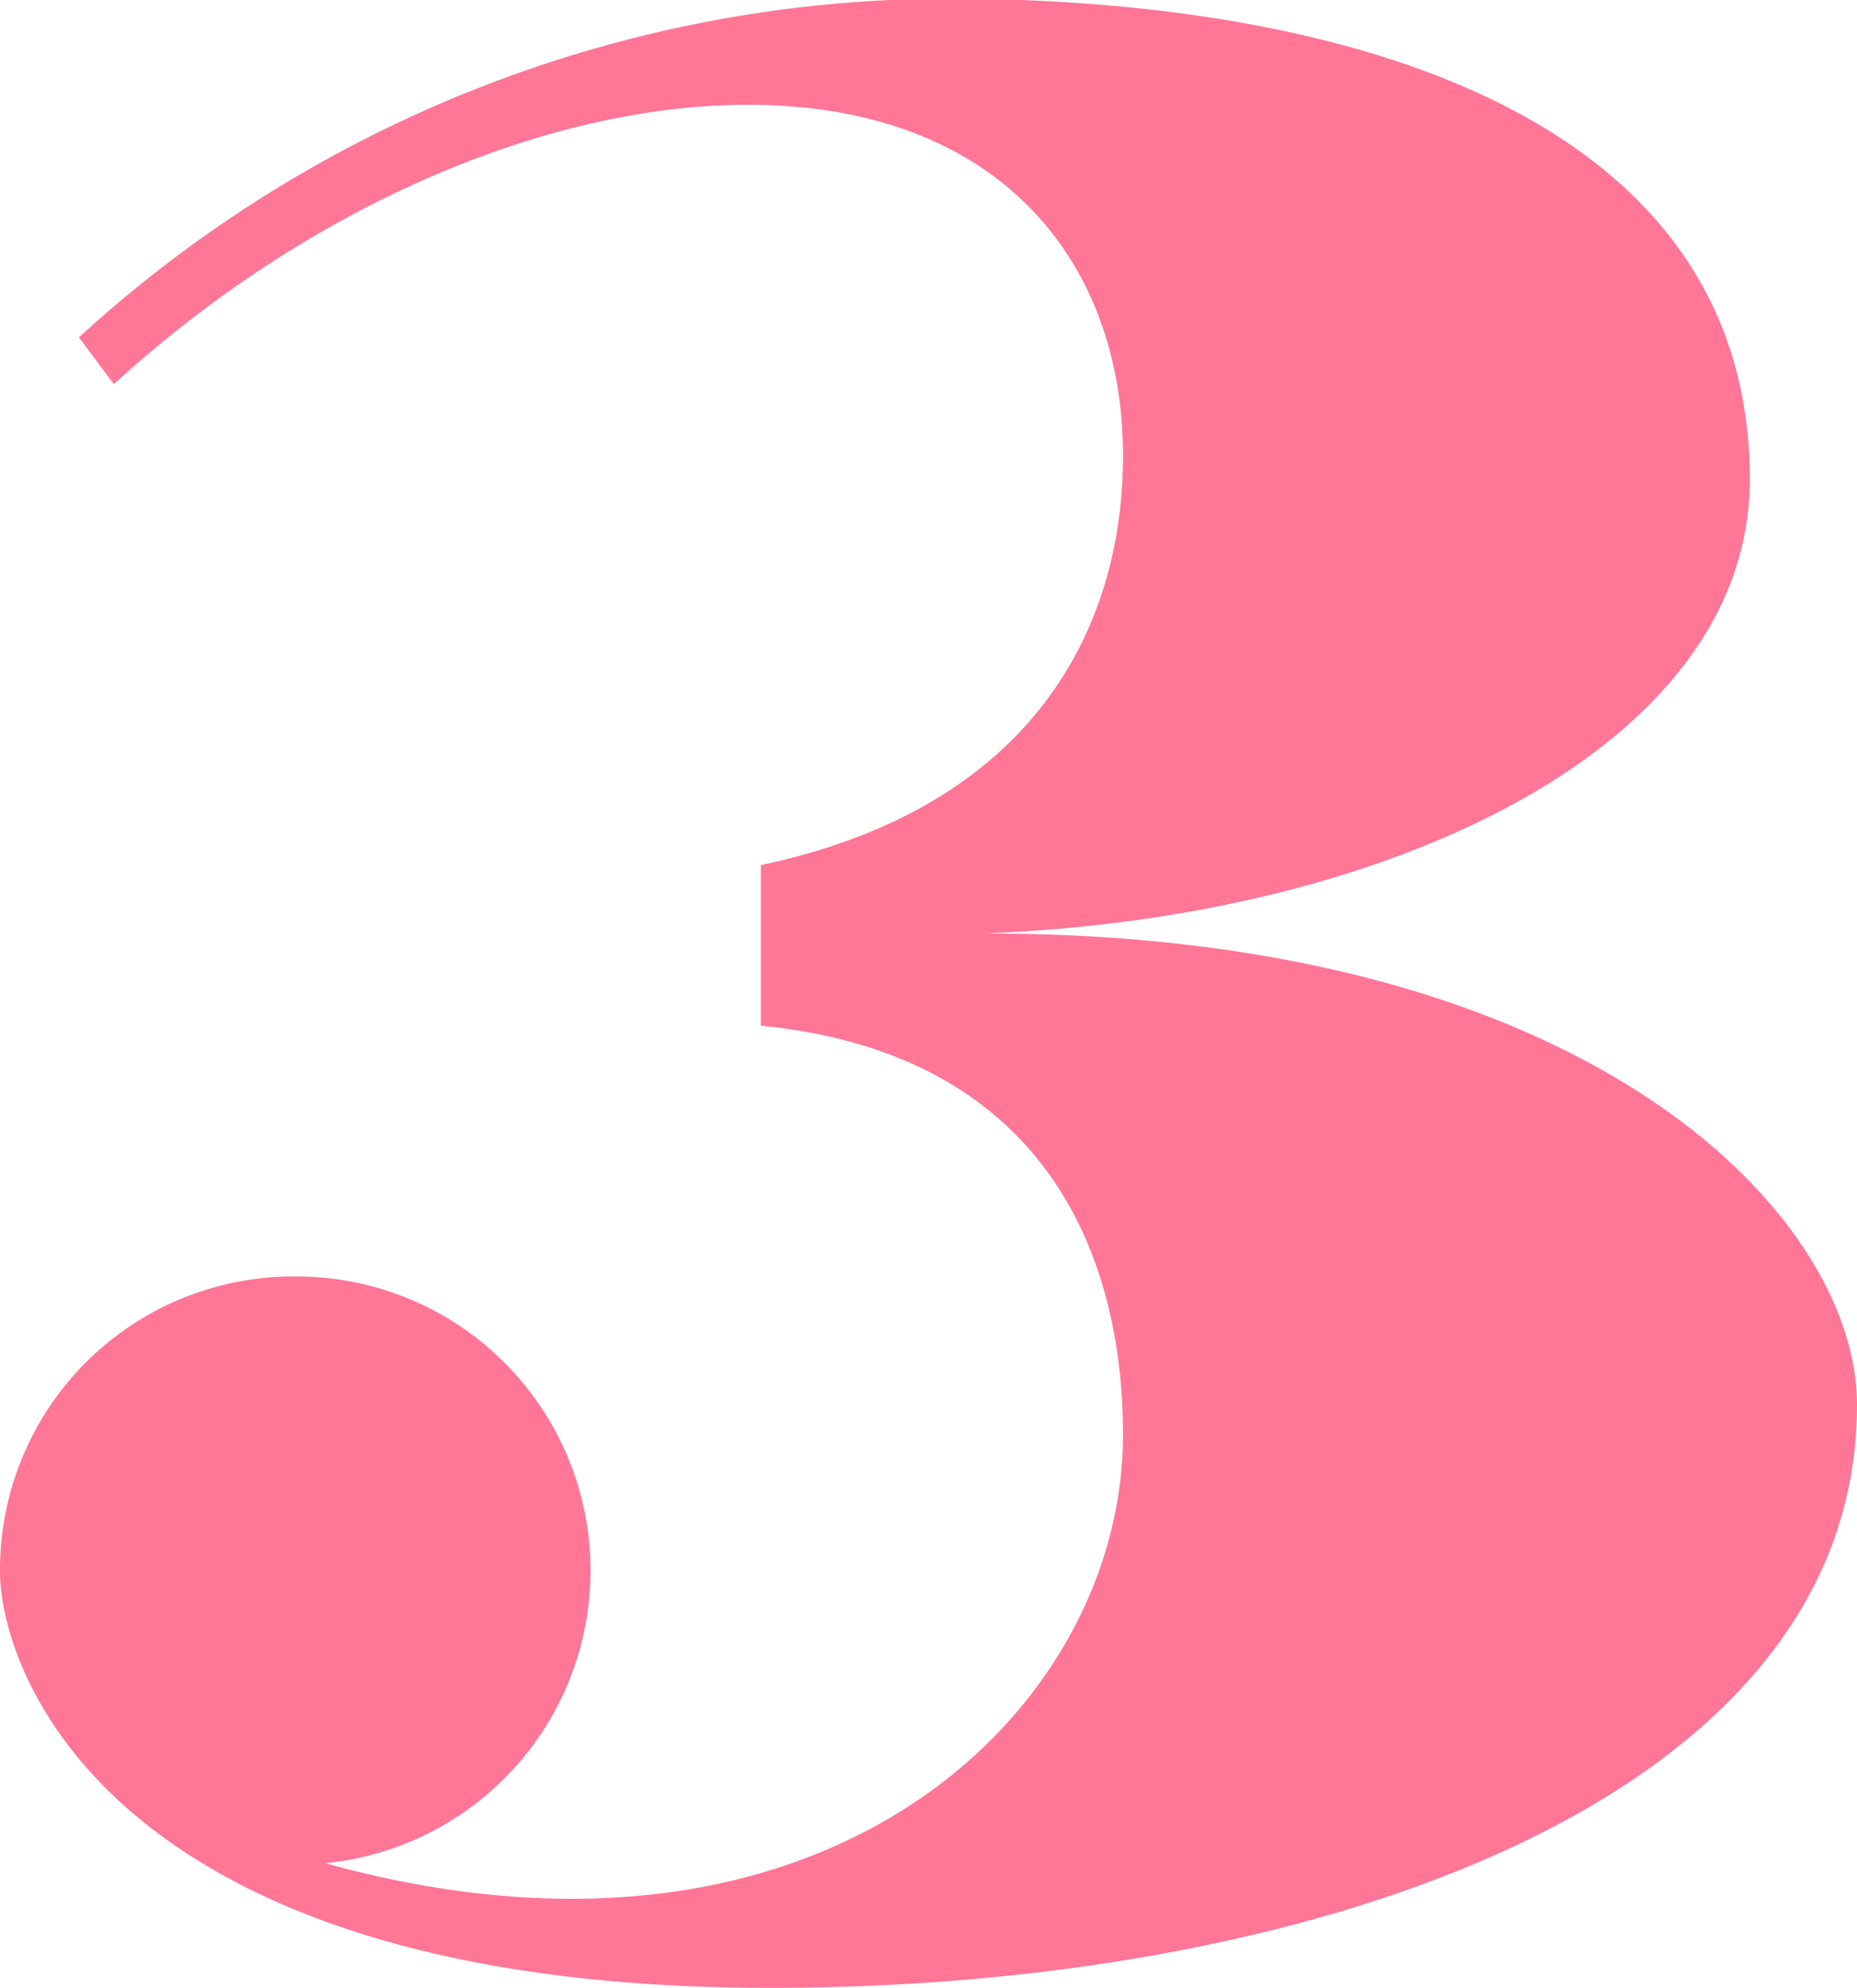
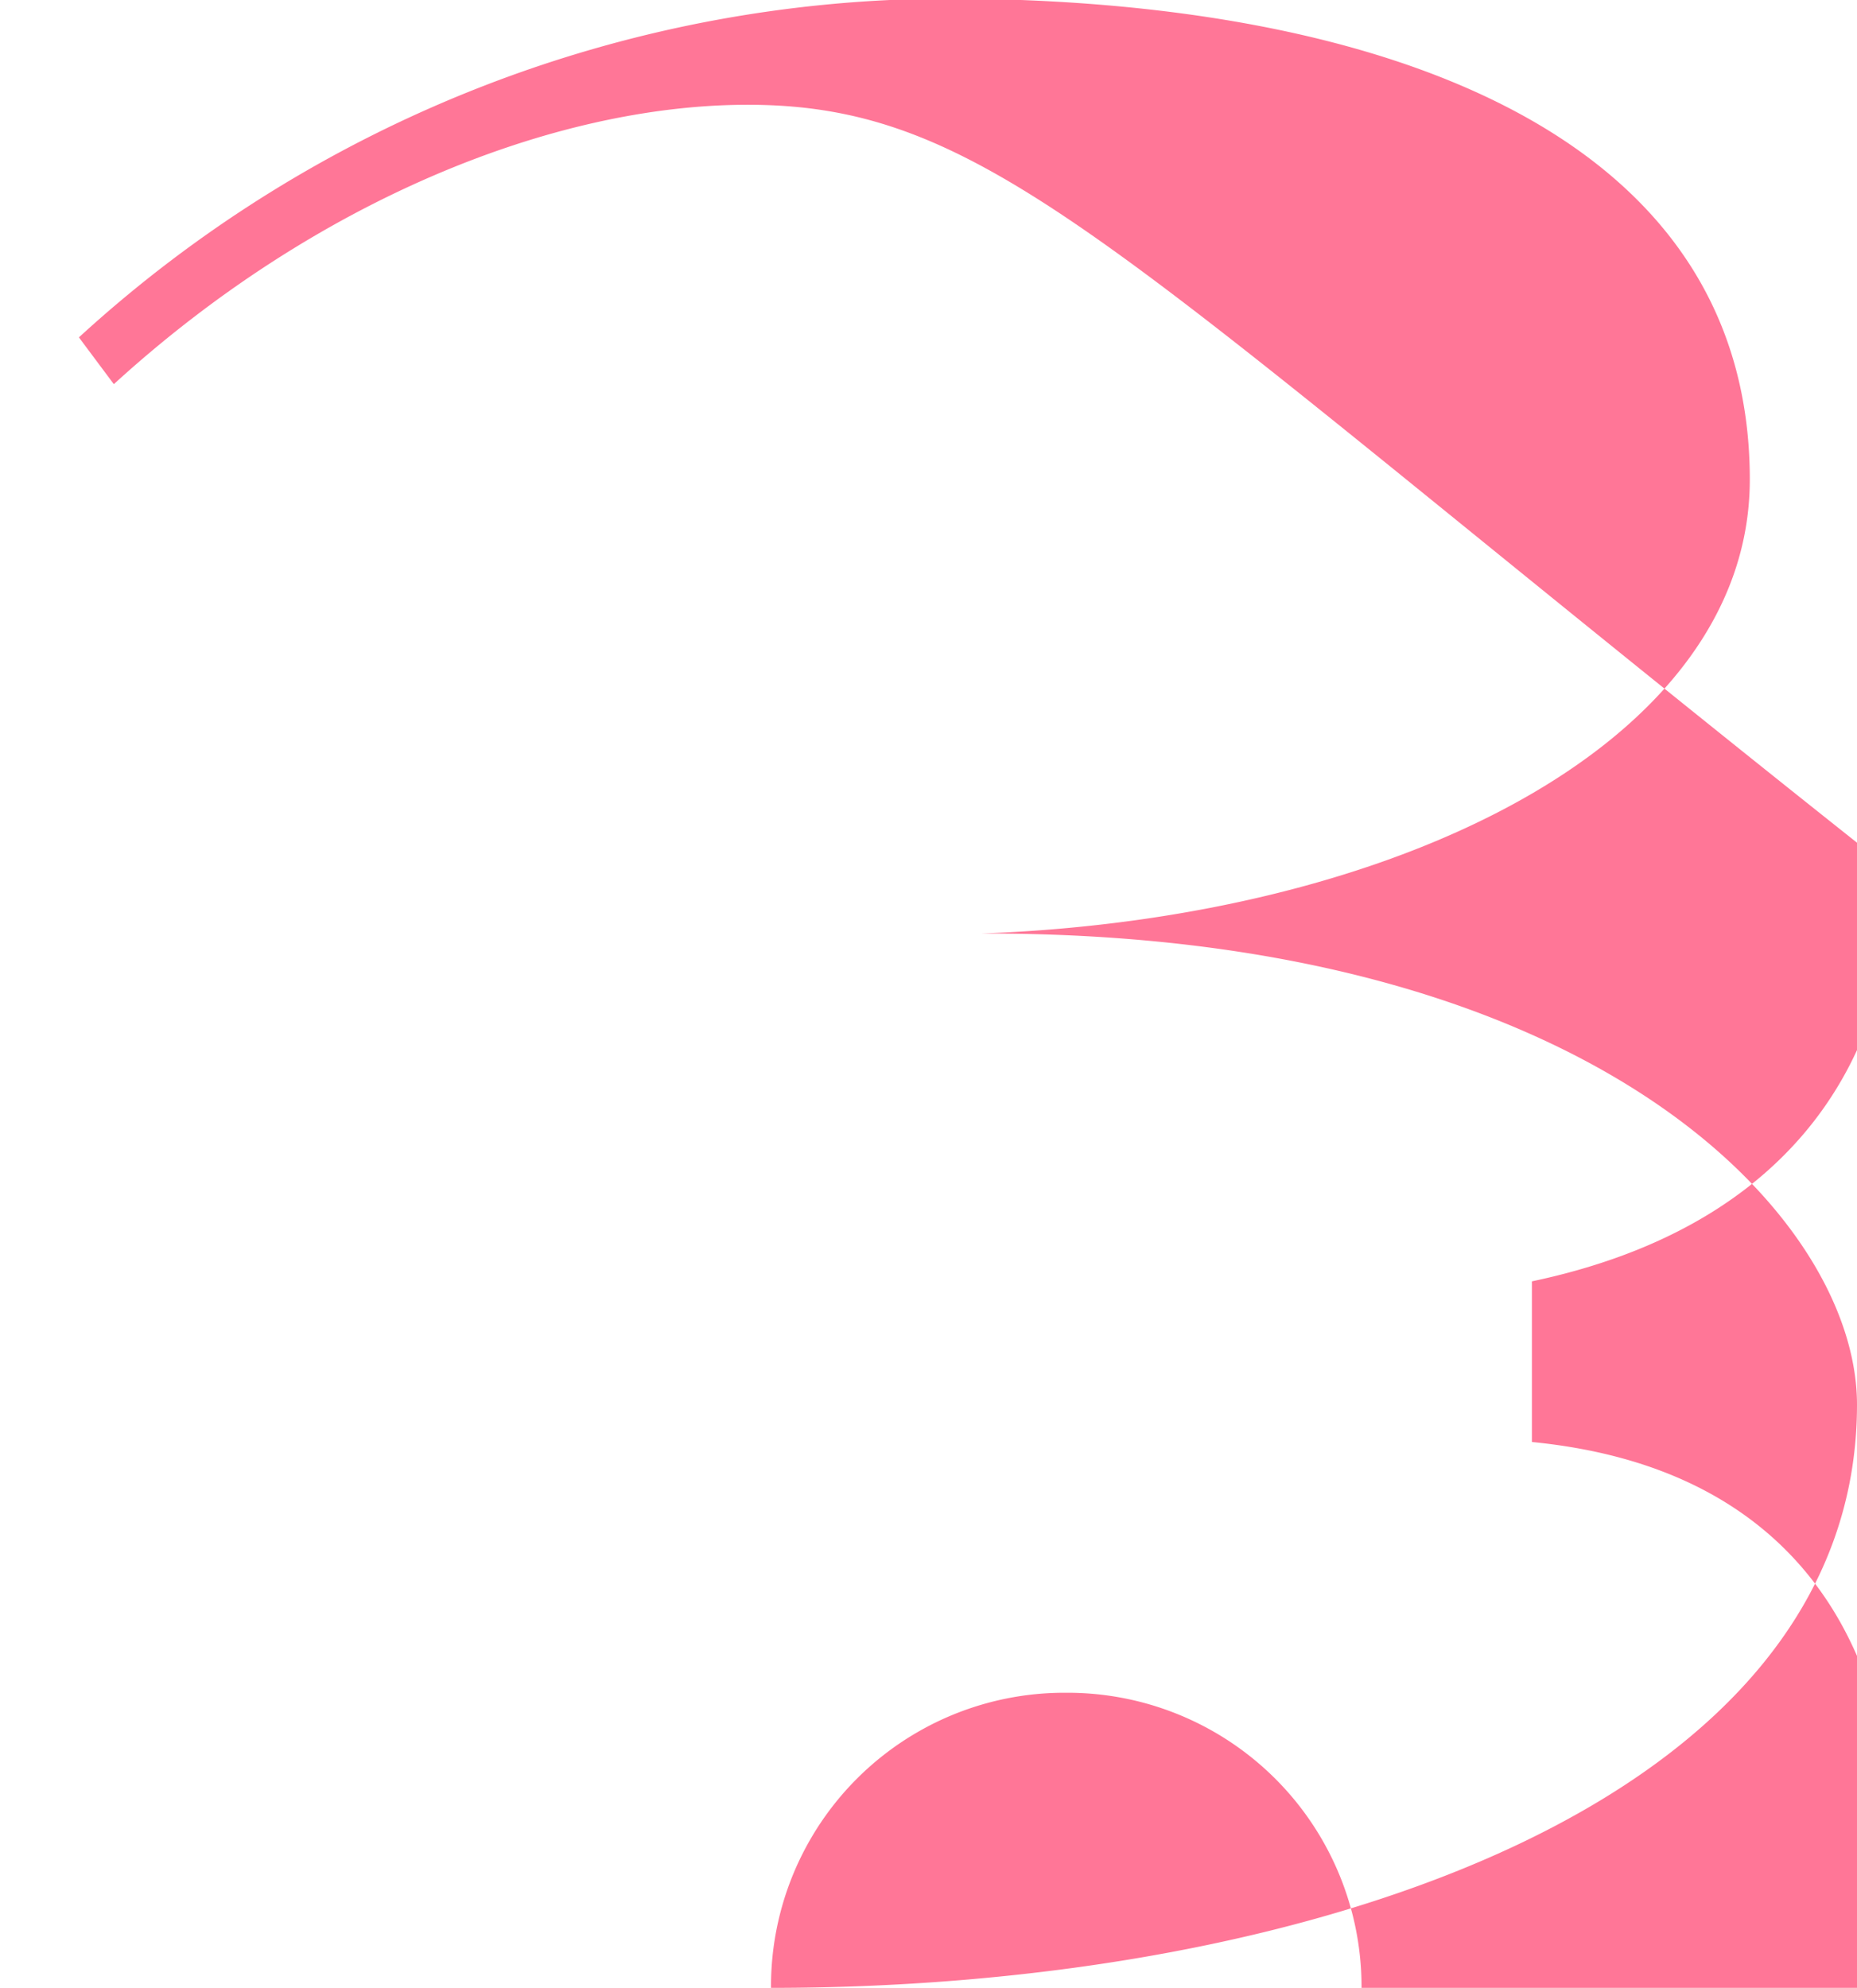
<svg xmlns="http://www.w3.org/2000/svg" viewBox="0 0 53.18 56.92">
  <g data-name="Layer 2">
    <g data-name="Gingerbread House Holiday Card">
      <g data-name="Window 3">
-         <path d="M53.18 40.22c0 11.33-15.55 16.7-31.1 16.7C3.07 56.92 0 47.8 0 45a8.4 8.4 0 018.45-8.45 8.42 8.42 0 01.86 16.8c14.3 3.96 22.85-4.35 22.85-12.27 0-5.47-2.5-10.94-10.37-11.71v-4.6c7.78-1.64 10.37-6.77 10.37-11.72C32.16 7.49 28.61 3 21.41 3 15.84 3 9 5.76 3.26 11l-1-1.34a36.93 36.93 0 0125-9.7c12 .04 22.85 3.69 22.85 13.77 0 7.58-10.18 12.57-22 13 17.49-.04 25.07 8.12 25.07 13.49z" fill="#ff7697" data-name="3" />
+         <path d="M53.18 40.22c0 11.33-15.55 16.7-31.1 16.7a8.4 8.4 0 018.45-8.45 8.42 8.42 0 01.86 16.8c14.3 3.96 22.85-4.35 22.85-12.27 0-5.47-2.5-10.94-10.37-11.71v-4.6c7.78-1.64 10.37-6.77 10.37-11.72C32.16 7.49 28.61 3 21.41 3 15.84 3 9 5.76 3.26 11l-1-1.34a36.93 36.93 0 0125-9.7c12 .04 22.85 3.69 22.85 13.77 0 7.58-10.18 12.57-22 13 17.49-.04 25.07 8.12 25.07 13.49z" fill="#ff7697" data-name="3" />
      </g>
    </g>
  </g>
</svg>